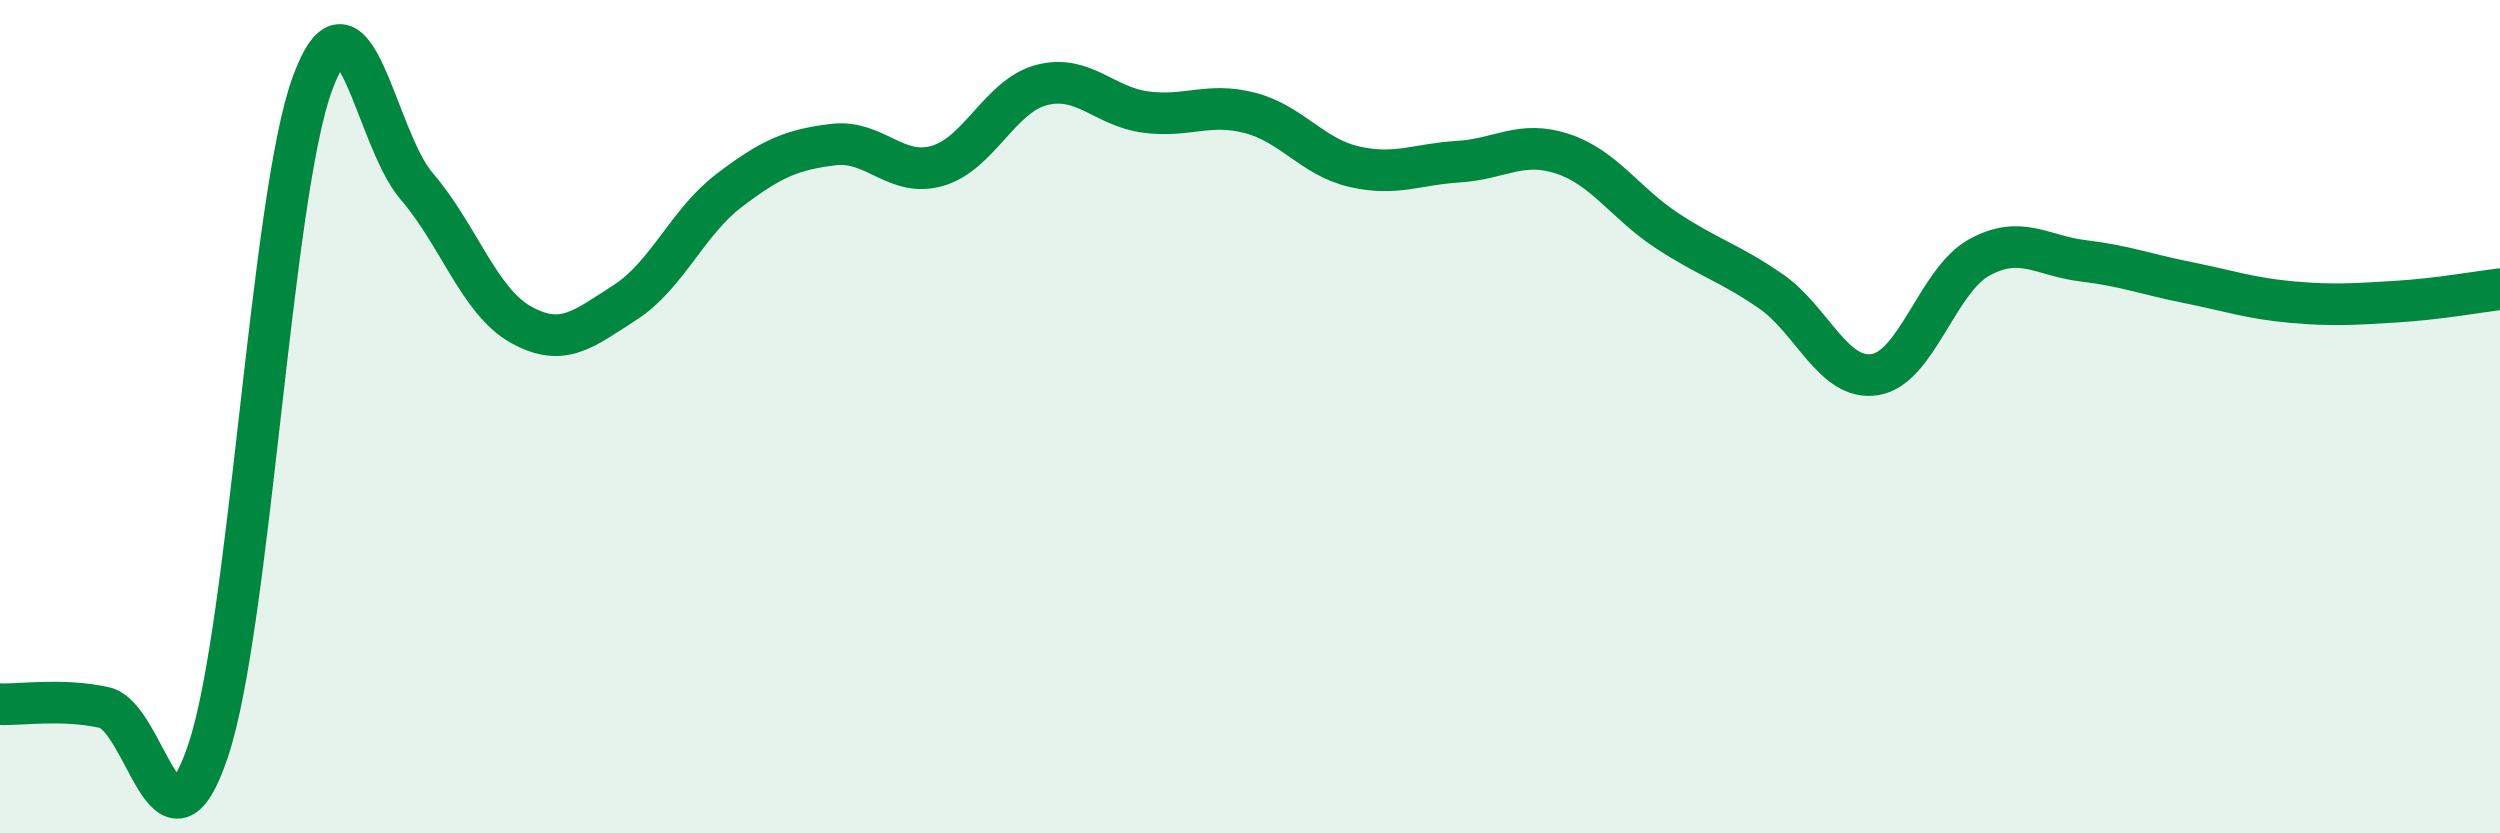
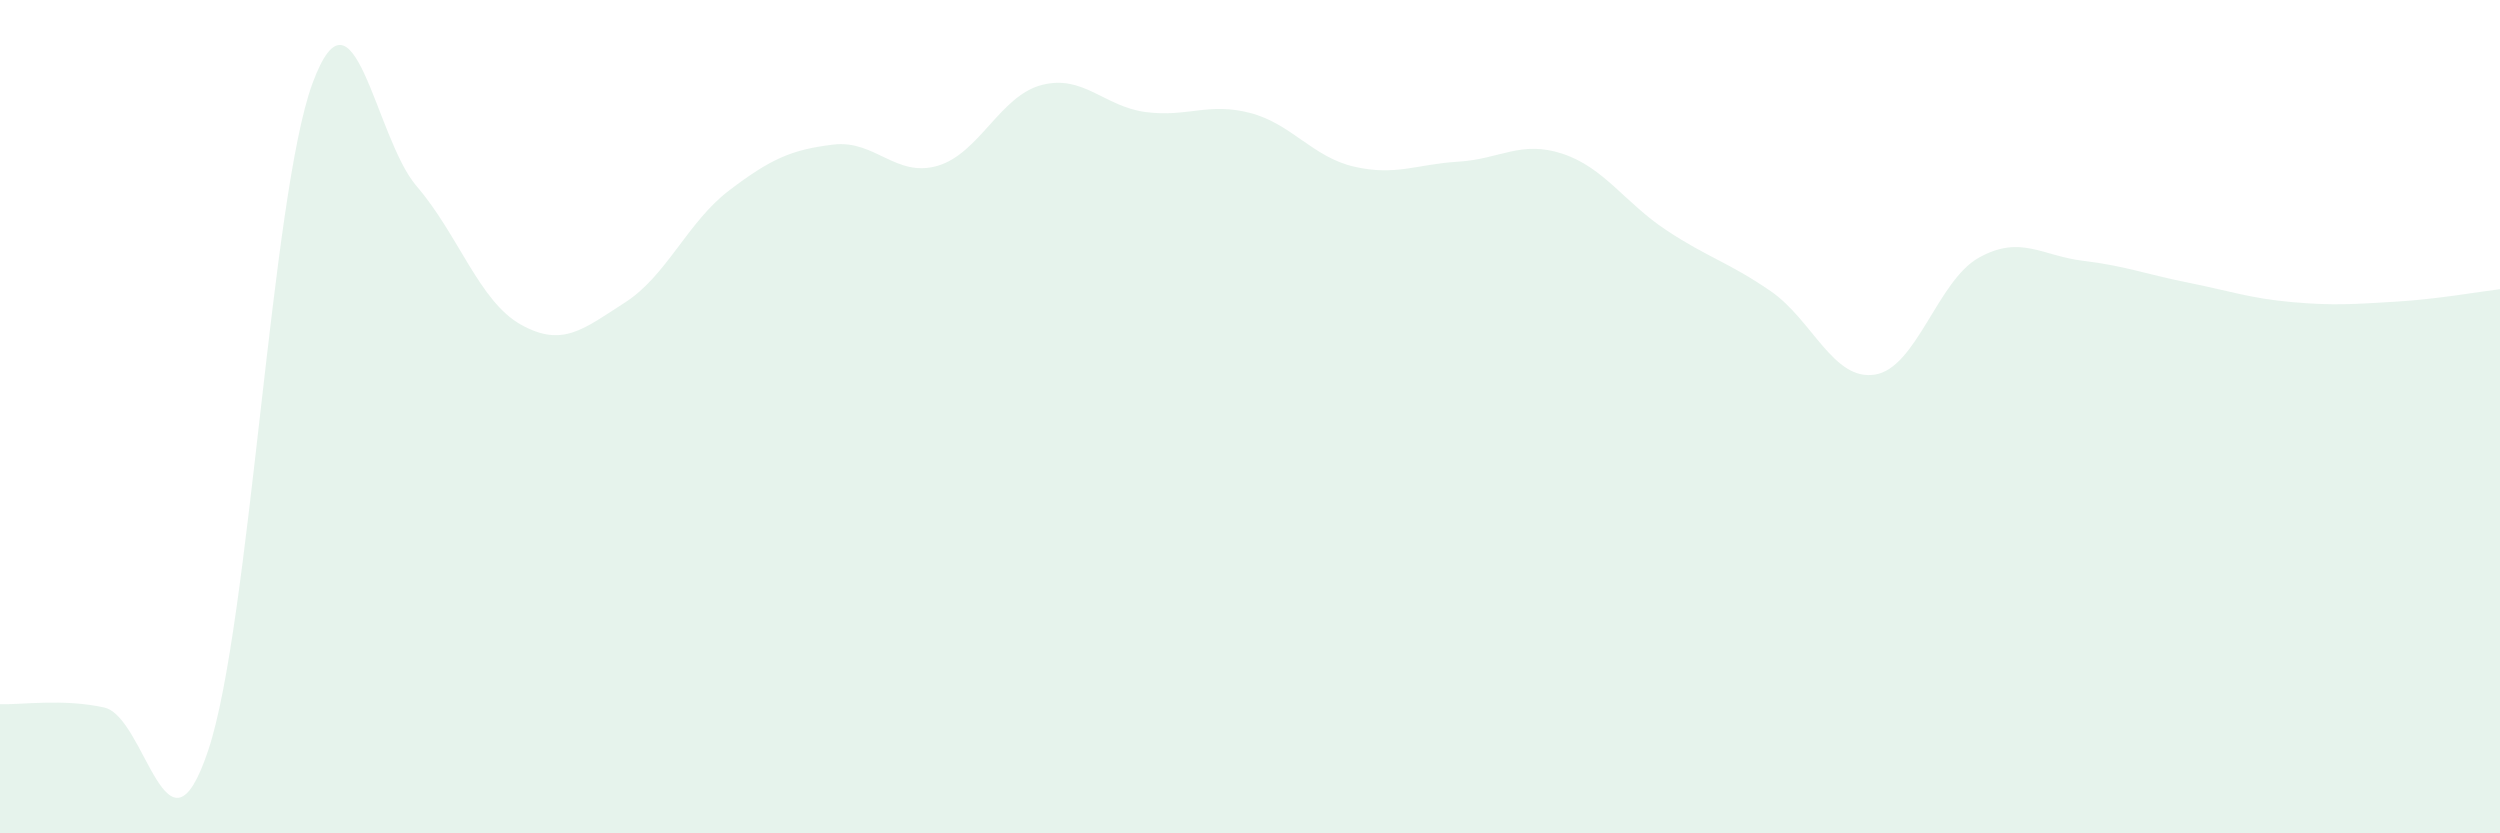
<svg xmlns="http://www.w3.org/2000/svg" width="60" height="20" viewBox="0 0 60 20">
  <path d="M 0,16.9 C 0.5,16.92 1.5,16.76 2.5,16.98 C 3.5,17.2 4,21 5,18 C 6,15 6.5,4.71 7.5,2 C 8.5,-0.71 9,3.31 10,4.47 C 11,5.63 11.5,7.23 12.5,7.79 C 13.5,8.35 14,7.9 15,7.26 C 16,6.62 16.5,5.33 17.5,4.57 C 18.5,3.81 19,3.59 20,3.47 C 21,3.35 21.5,4.27 22.5,3.98 C 23.5,3.69 24,2.3 25,2.04 C 26,1.78 26.5,2.56 27.5,2.69 C 28.5,2.82 29,2.45 30,2.71 C 31,2.97 31.5,3.77 32.5,4 C 33.5,4.23 34,3.94 35,3.88 C 36,3.82 36.5,3.36 37.5,3.69 C 38.5,4.02 39,4.87 40,5.53 C 41,6.19 41.5,6.3 42.5,6.99 C 43.5,7.68 44,9.15 45,8.99 C 46,8.83 46.5,6.73 47.5,6.18 C 48.5,5.63 49,6.14 50,6.26 C 51,6.38 51.5,6.58 52.5,6.78 C 53.5,6.98 54,7.16 55,7.25 C 56,7.34 56.5,7.3 57.5,7.24 C 58.5,7.18 59.5,7 60,6.94L60 20L0 20Z" fill="#008740" opacity="0.1" stroke-linecap="round" stroke-linejoin="round" />
-   <path d="M 0,16.9 C 0.5,16.92 1.5,16.76 2.5,16.98 C 3.5,17.2 4,21 5,18 C 6,15 6.5,4.71 7.5,2 C 8.5,-0.71 9,3.31 10,4.47 C 11,5.63 11.5,7.23 12.5,7.79 C 13.5,8.35 14,7.9 15,7.26 C 16,6.62 16.5,5.33 17.5,4.57 C 18.5,3.81 19,3.59 20,3.47 C 21,3.35 21.5,4.27 22.5,3.98 C 23.5,3.69 24,2.3 25,2.04 C 26,1.78 26.5,2.56 27.5,2.69 C 28.5,2.82 29,2.45 30,2.71 C 31,2.97 31.5,3.77 32.5,4 C 33.5,4.23 34,3.94 35,3.88 C 36,3.82 36.5,3.36 37.5,3.69 C 38.5,4.02 39,4.87 40,5.53 C 41,6.19 41.5,6.3 42.5,6.99 C 43.5,7.68 44,9.15 45,8.99 C 46,8.83 46.5,6.73 47.5,6.18 C 48.5,5.63 49,6.14 50,6.26 C 51,6.38 51.5,6.58 52.5,6.78 C 53.5,6.98 54,7.16 55,7.25 C 56,7.34 56.5,7.3 57.5,7.24 C 58.5,7.18 59.5,7 60,6.94" stroke="#008740" stroke-width="1" fill="none" stroke-linecap="round" stroke-linejoin="round" />
</svg>